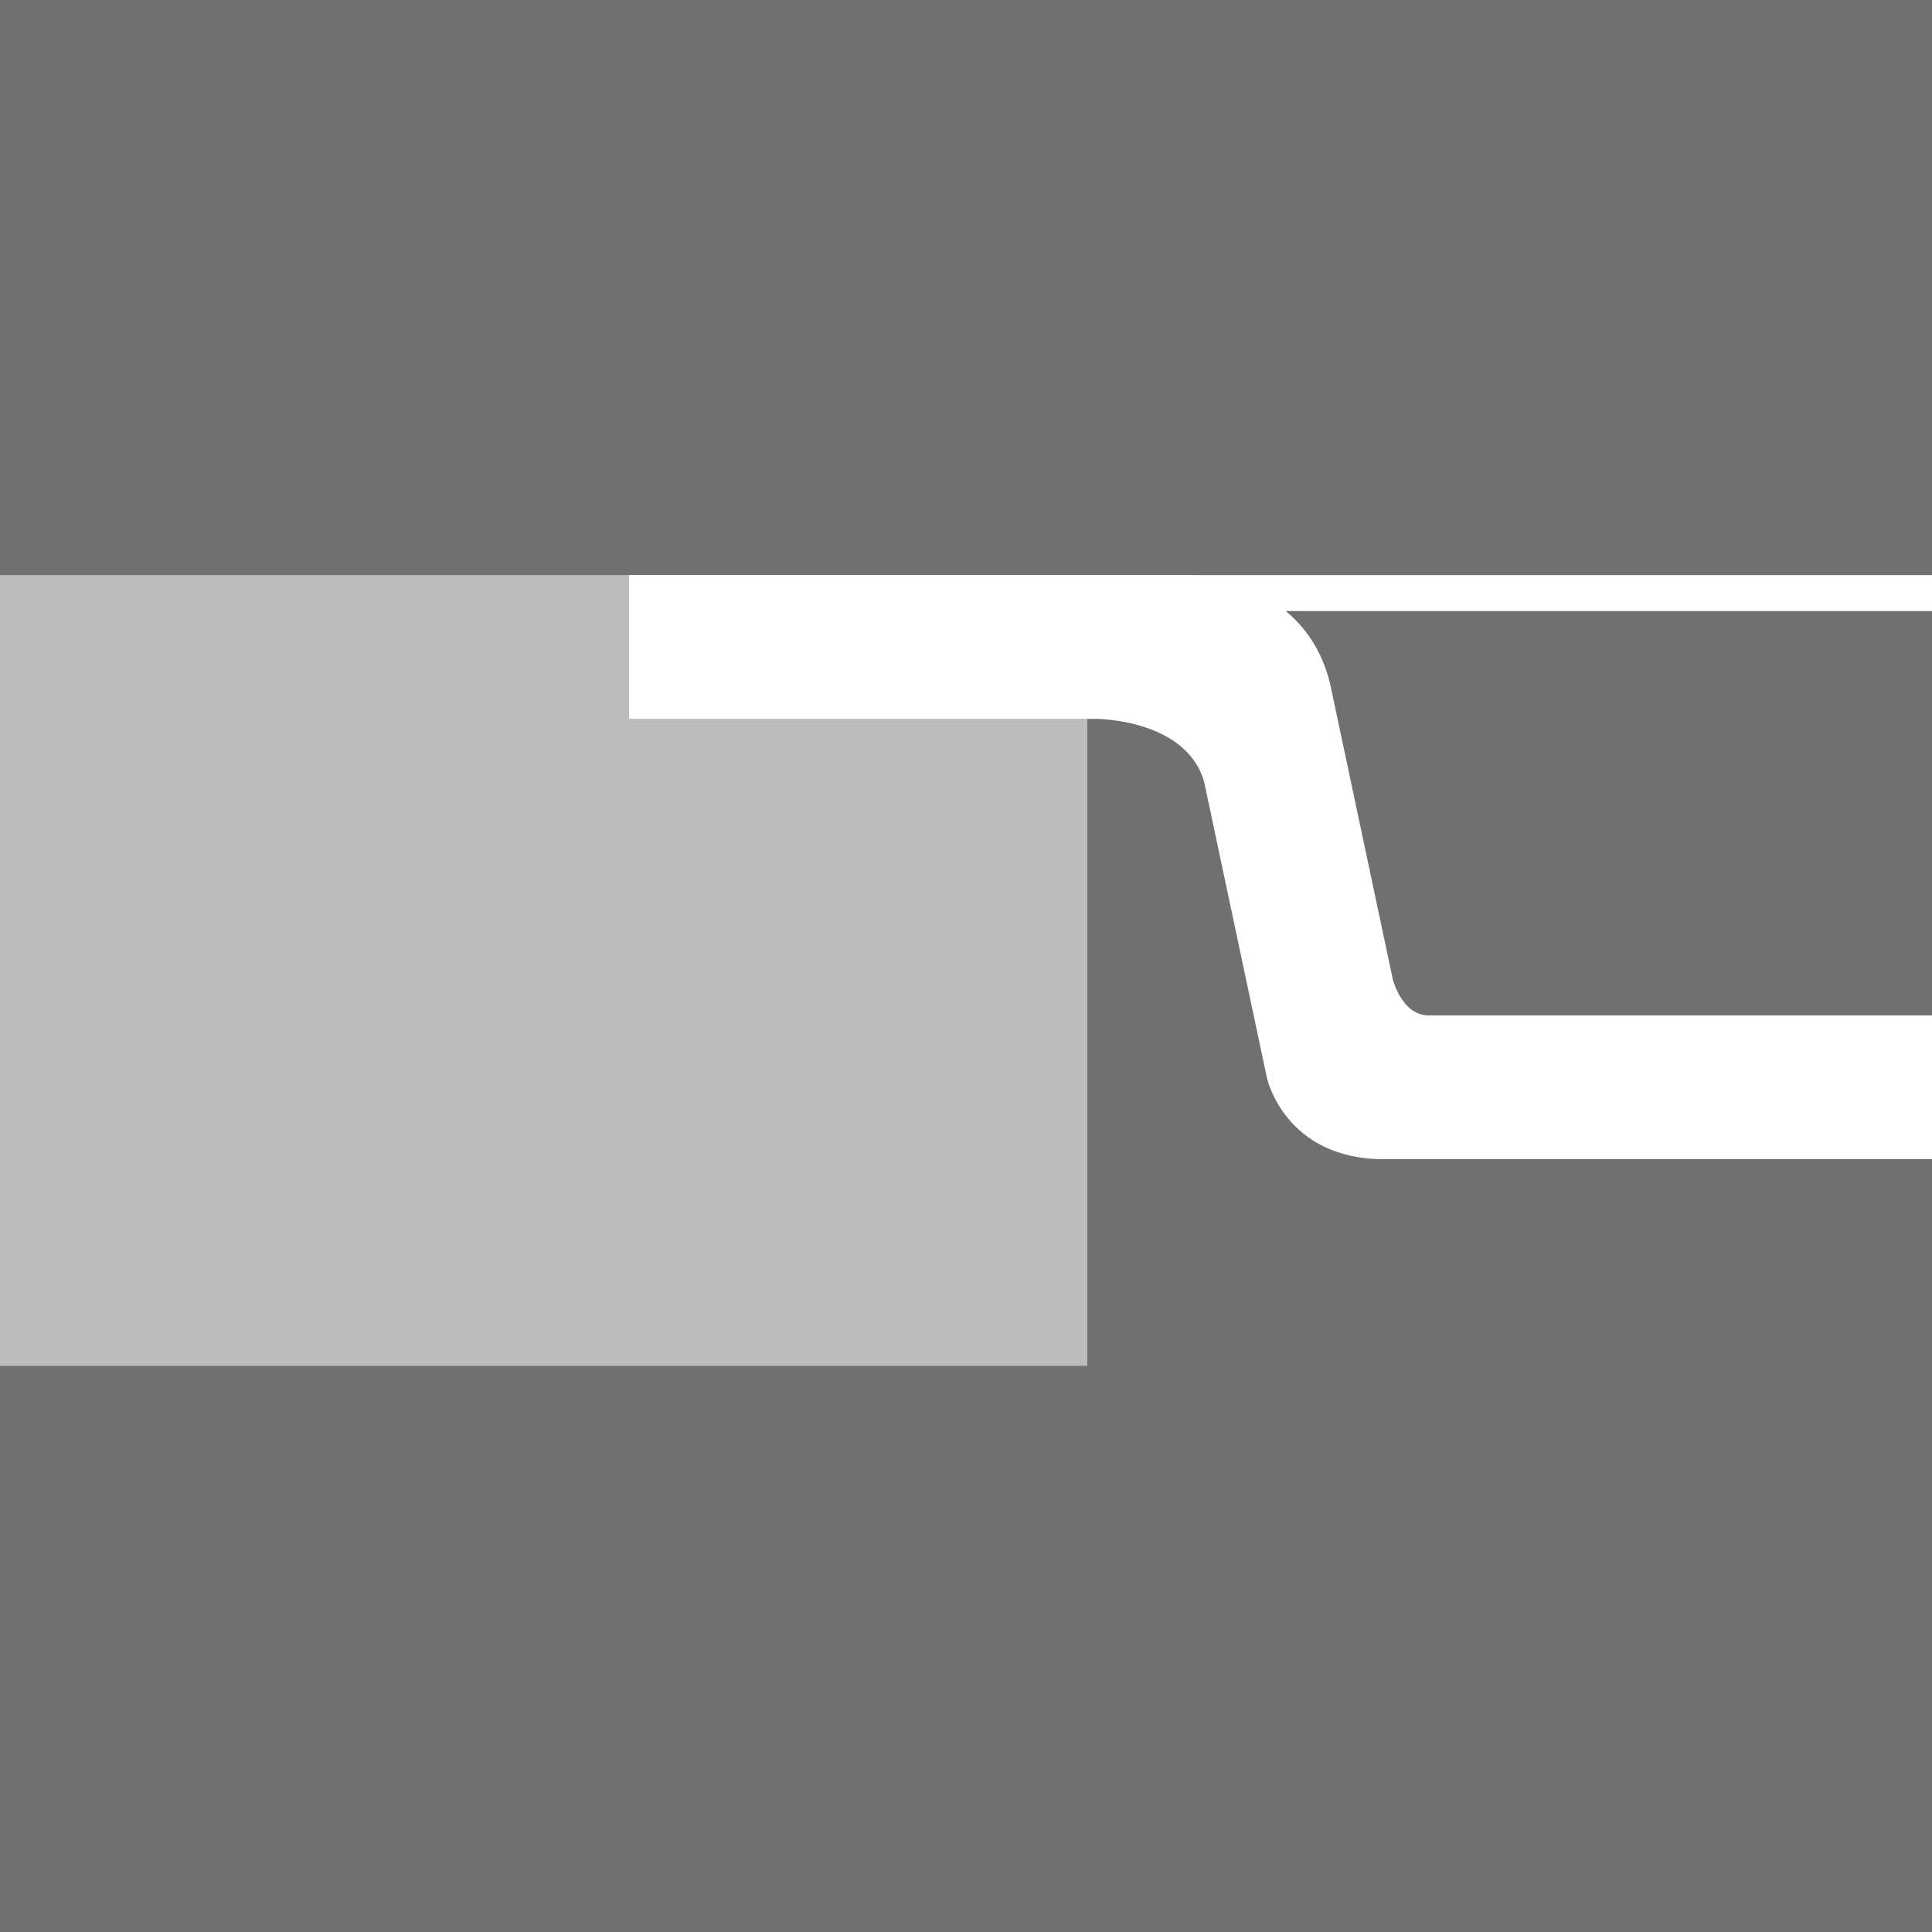
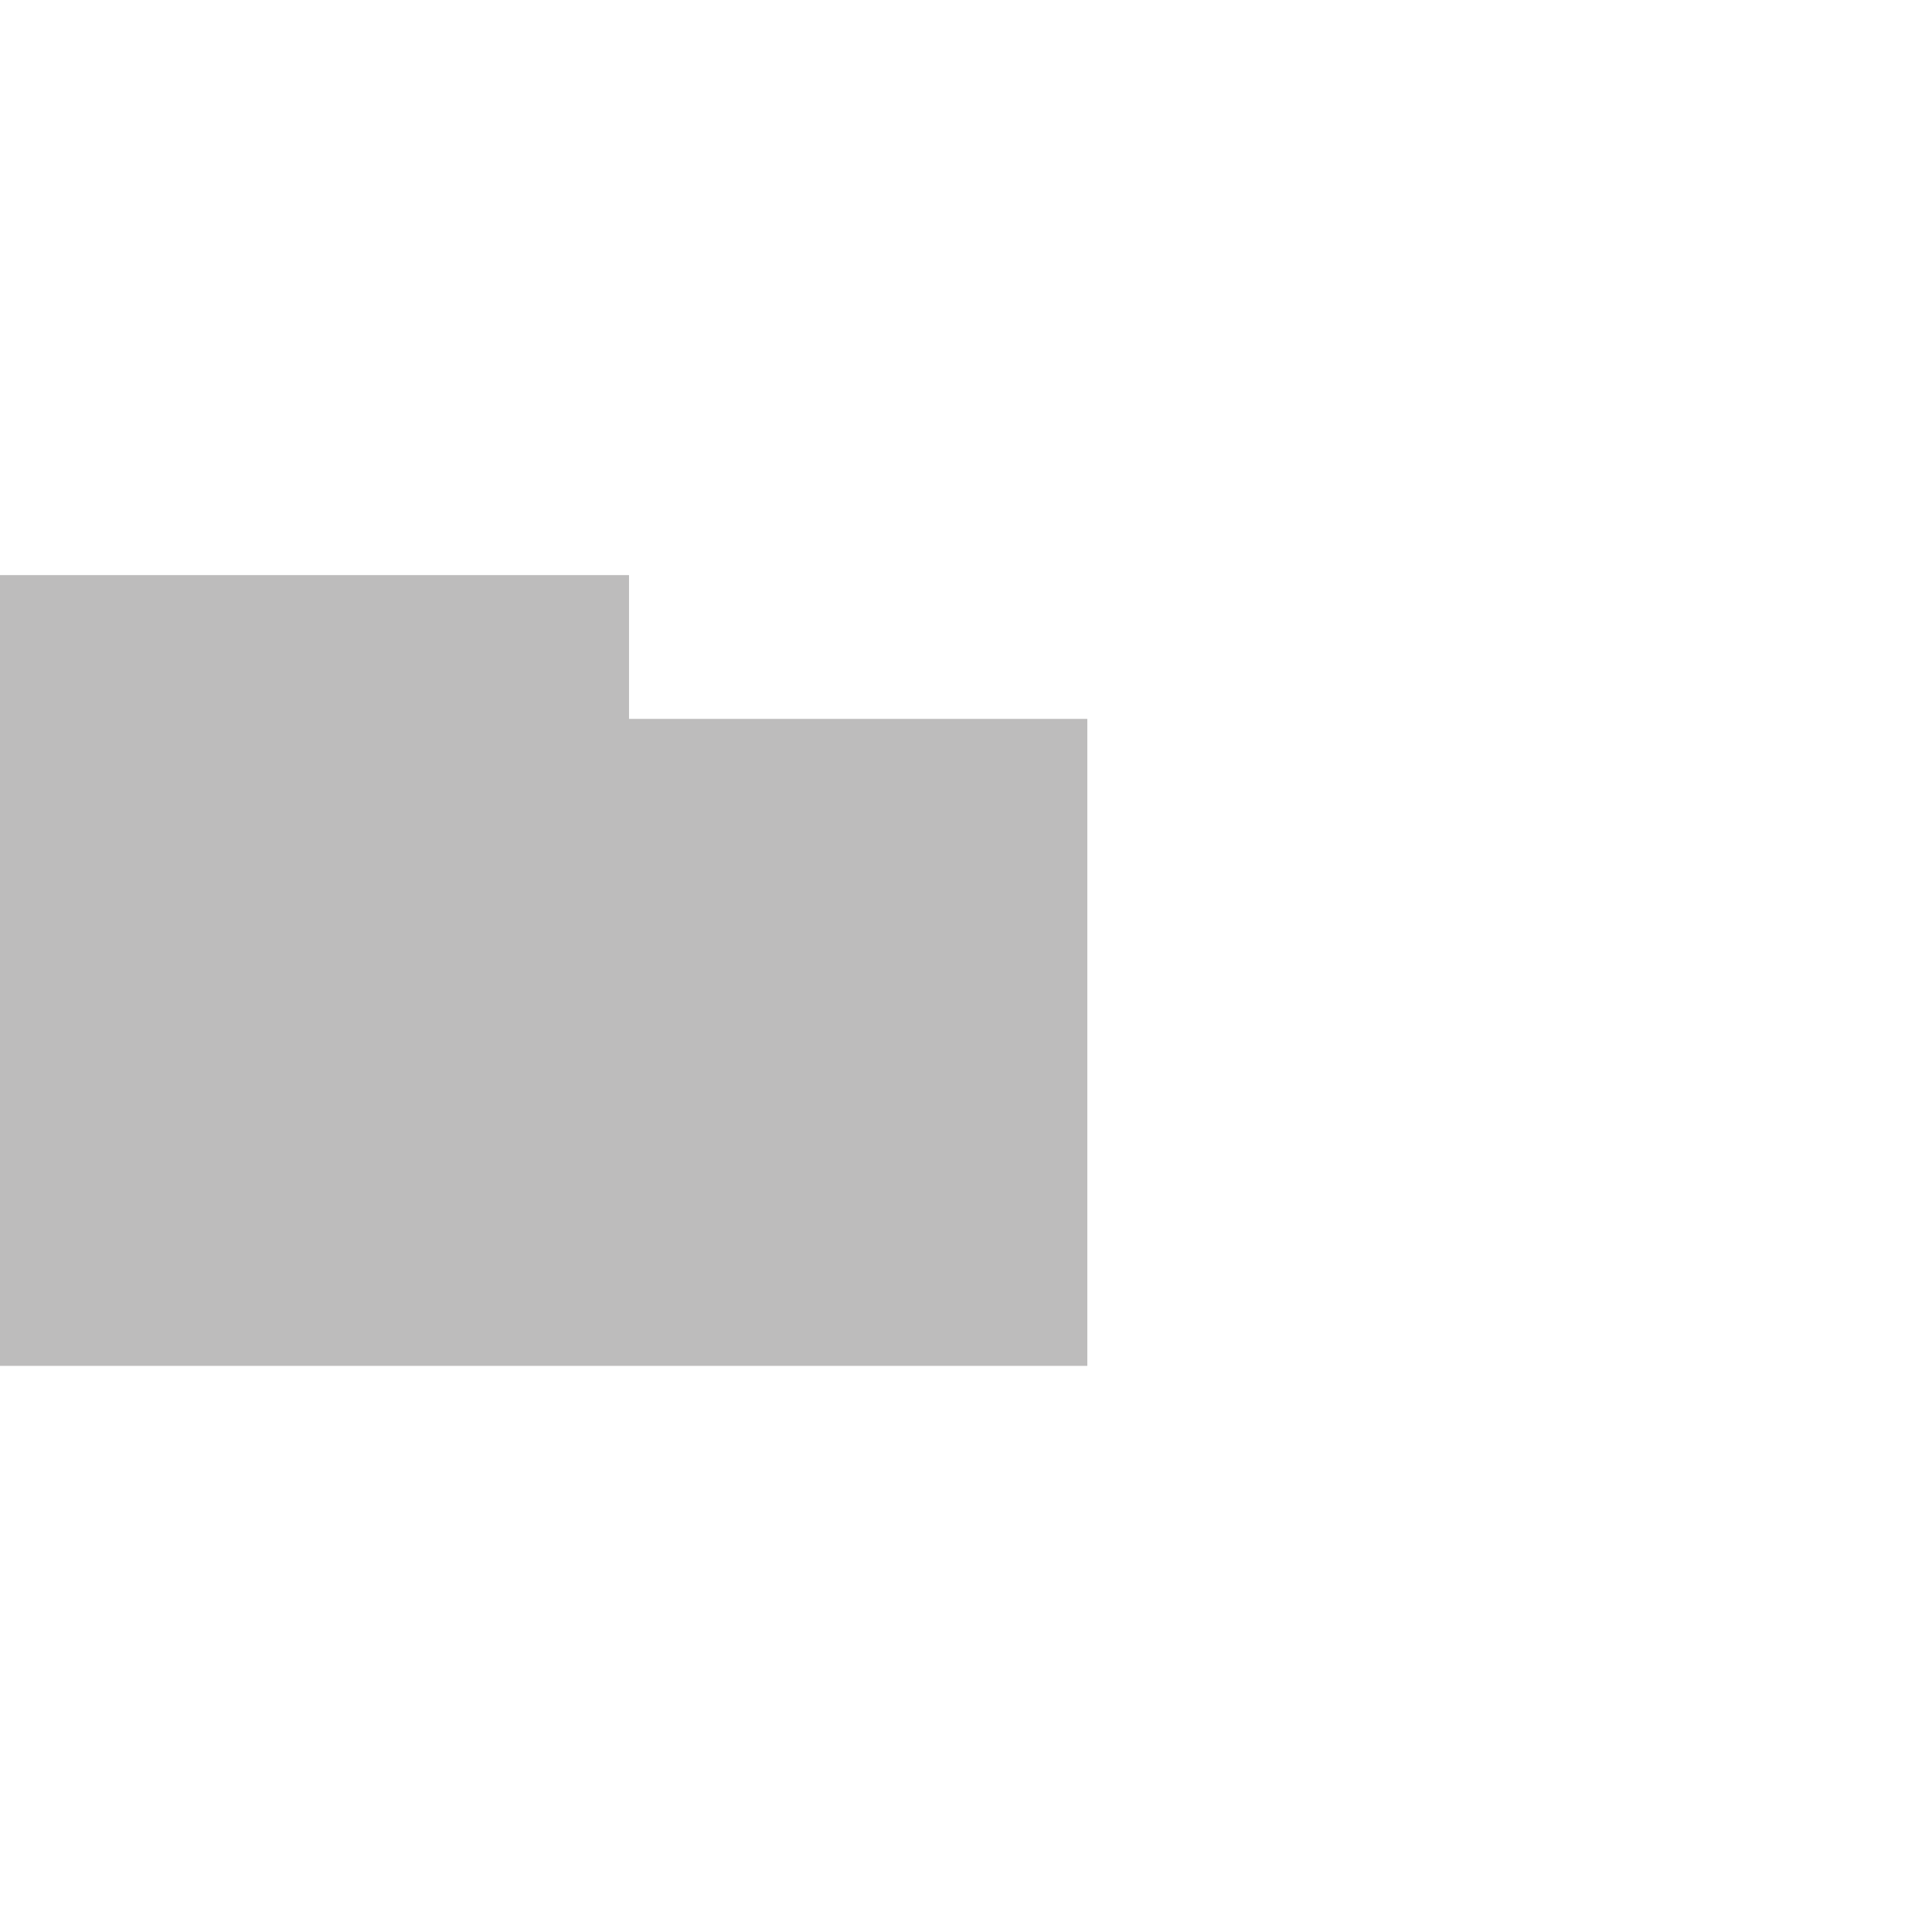
<svg xmlns="http://www.w3.org/2000/svg" version="1.1" id="Livello_1" x="0px" y="0px" viewBox="0 0 21.5 21.5" style="enable-background:new 0 0 21.5 21.5;" xml:space="preserve">
  <style type="text/css">
	.st0{fill:#707070;}
	.st1{fill:#BDBCBC;}
	.st2{fill:#FFFFFF;}
</style>
  <g>
-     <rect class="st0" width="21.5" height="21.5" />
-   </g>
+     </g>
  <g>
    <polyline class="st1" points="0,6.4 7,6.4 7,8 12.1,8 12.1,15.2 0,15.2  " />
  </g>
  <g>
-     <path class="st2" d="M12.2,8H7V6.4h6.2c0,0,1.3,0,1.6,1.2l0.7,3.3c0,0,0.1,0.4,0.4,0.4h5.7v1.6h-6.2c-1.1,0-1.3-0.9-1.3-0.9   l-0.7-3.3C13.2,8,12.2,8,12.2,8z" />
-     <rect x="7" y="6.4" class="st2" width="14.5" height="0.4" />
-   </g>
+     </g>
</svg>